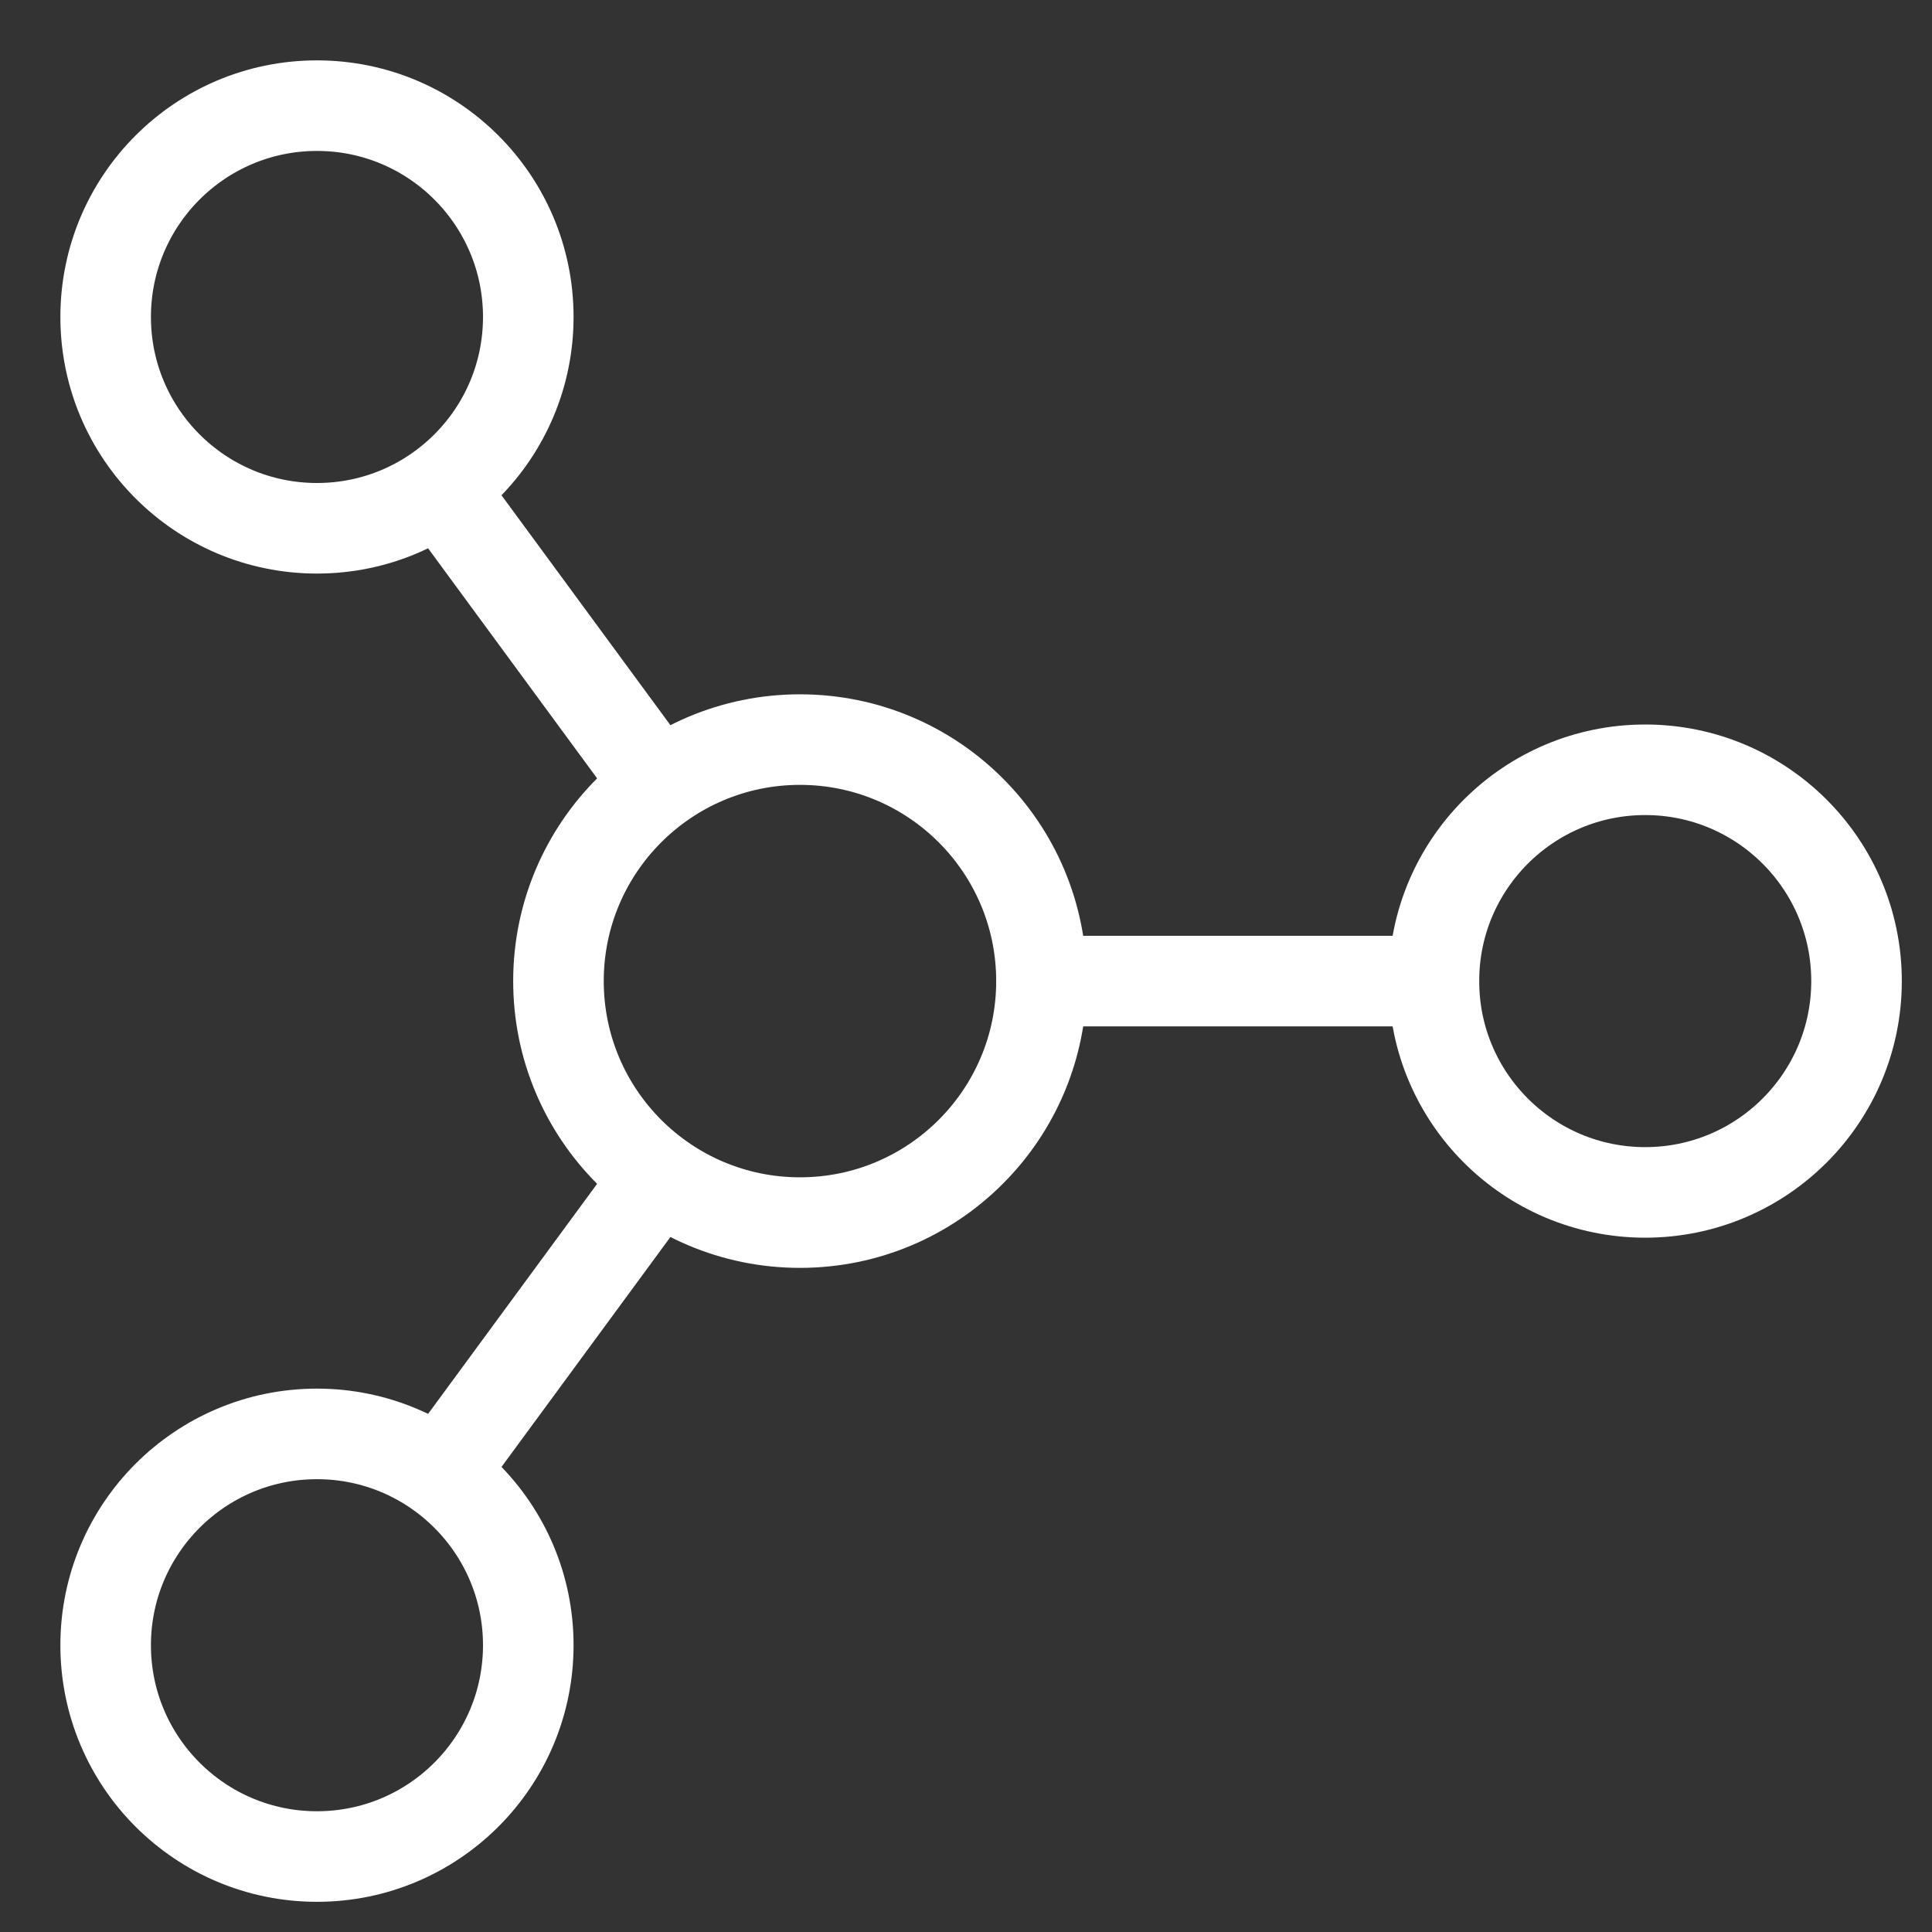
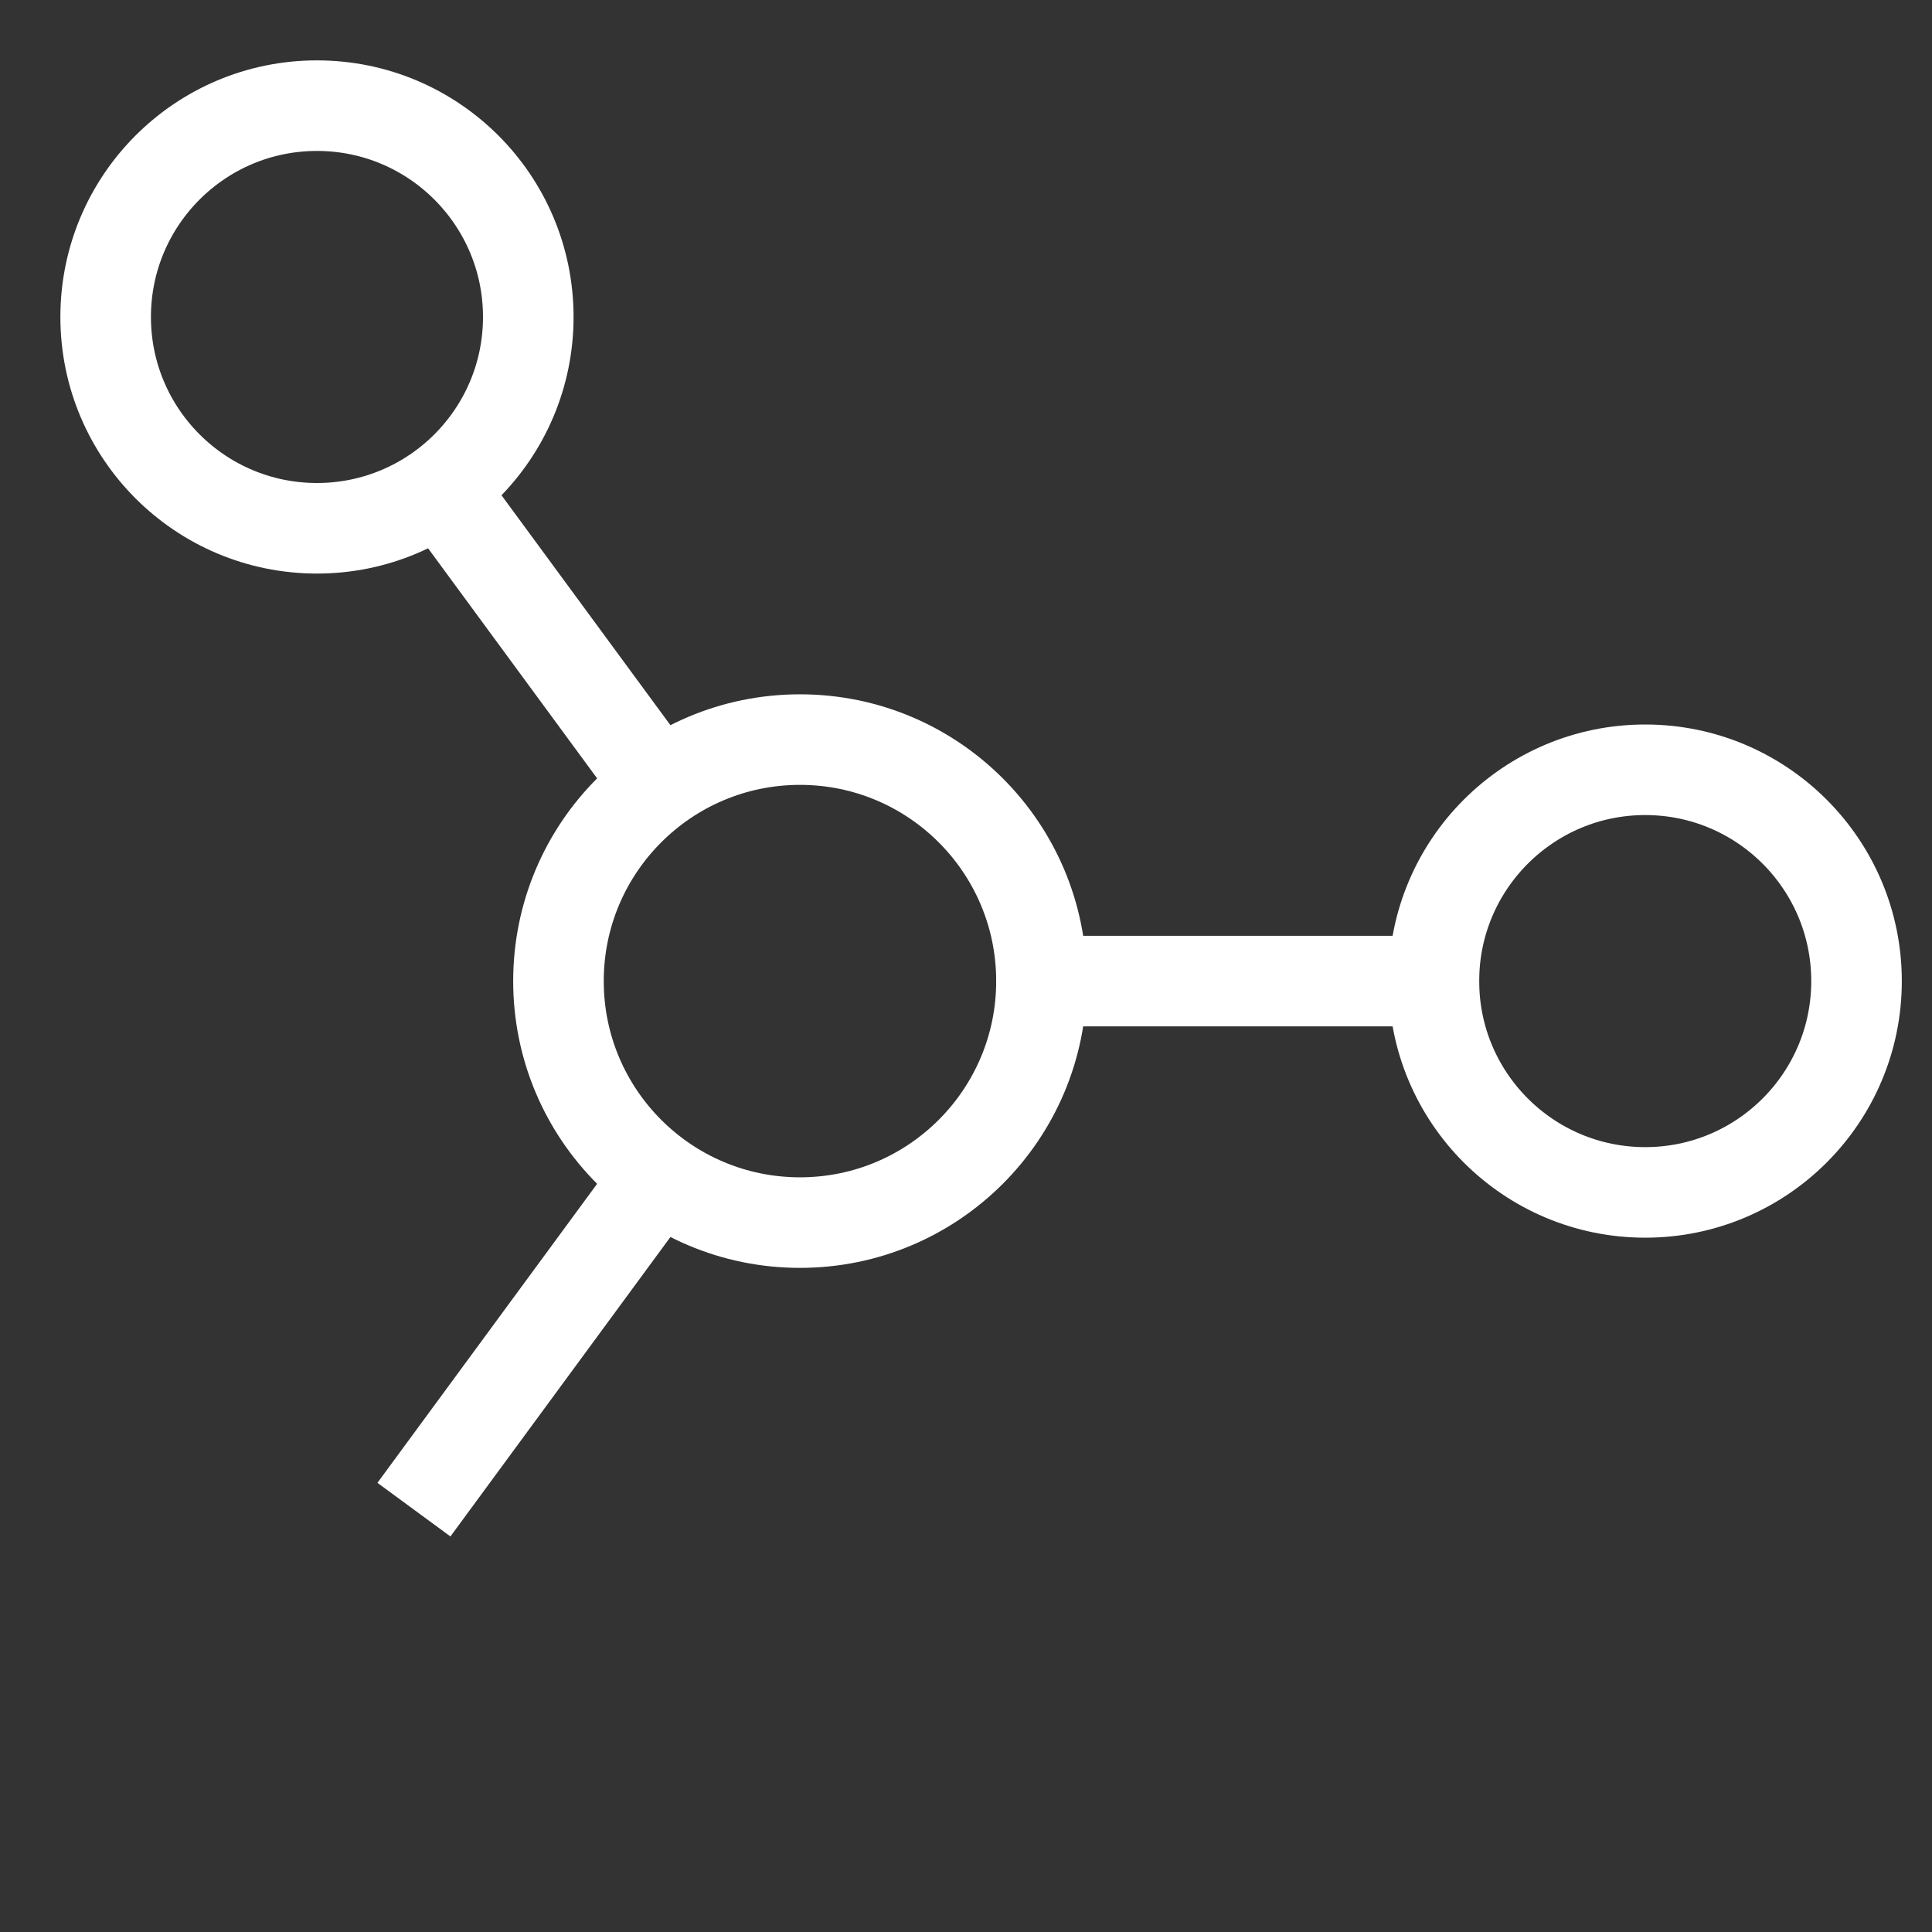
<svg xmlns="http://www.w3.org/2000/svg" viewBox="0 0 64 64" width="64" height="64">
  <rect x="0" y="0" width="64" height="64" fill="#333333" stroke="none" />
  <title>molecule</title>
  <g class="nc-icon-wrapper" stroke-linecap="square" stroke-linejoin="miter" stroke-width="3" transform="translate(0.5 0.5)" fill="#ffffff" stroke="#ffffff">
    <line data-cap="butt" data-color="color-2" fill="none" stroke-miterlimit="10" x1="14.1" y1="15.7" x2="21.3" y2="25.5" stroke-linecap="butt" />
    <line data-cap="butt" data-color="color-2" fill="none" stroke-miterlimit="10" x1="14.1" y1="48.3" x2="21.3" y2="38.5" stroke-linecap="butt" />
    <line data-cap="butt" data-color="color-2" fill="none" stroke-miterlimit="10" x1="34" y1="32" x2="47" y2="32" stroke-linecap="butt" />
    <circle fill="none" stroke="#ffffff" stroke-miterlimit="10" cx="10" cy="10" r="7" />
-     <circle fill="none" stroke="#ffffff" stroke-miterlimit="10" cx="10" cy="54" r="7" />
    <circle fill="none" stroke="#ffffff" stroke-miterlimit="10" cx="54" cy="32" r="7" />
    <circle fill="none" stroke="#ffffff" stroke-miterlimit="10" cx="26" cy="32" r="8" />
  </g>
</svg>